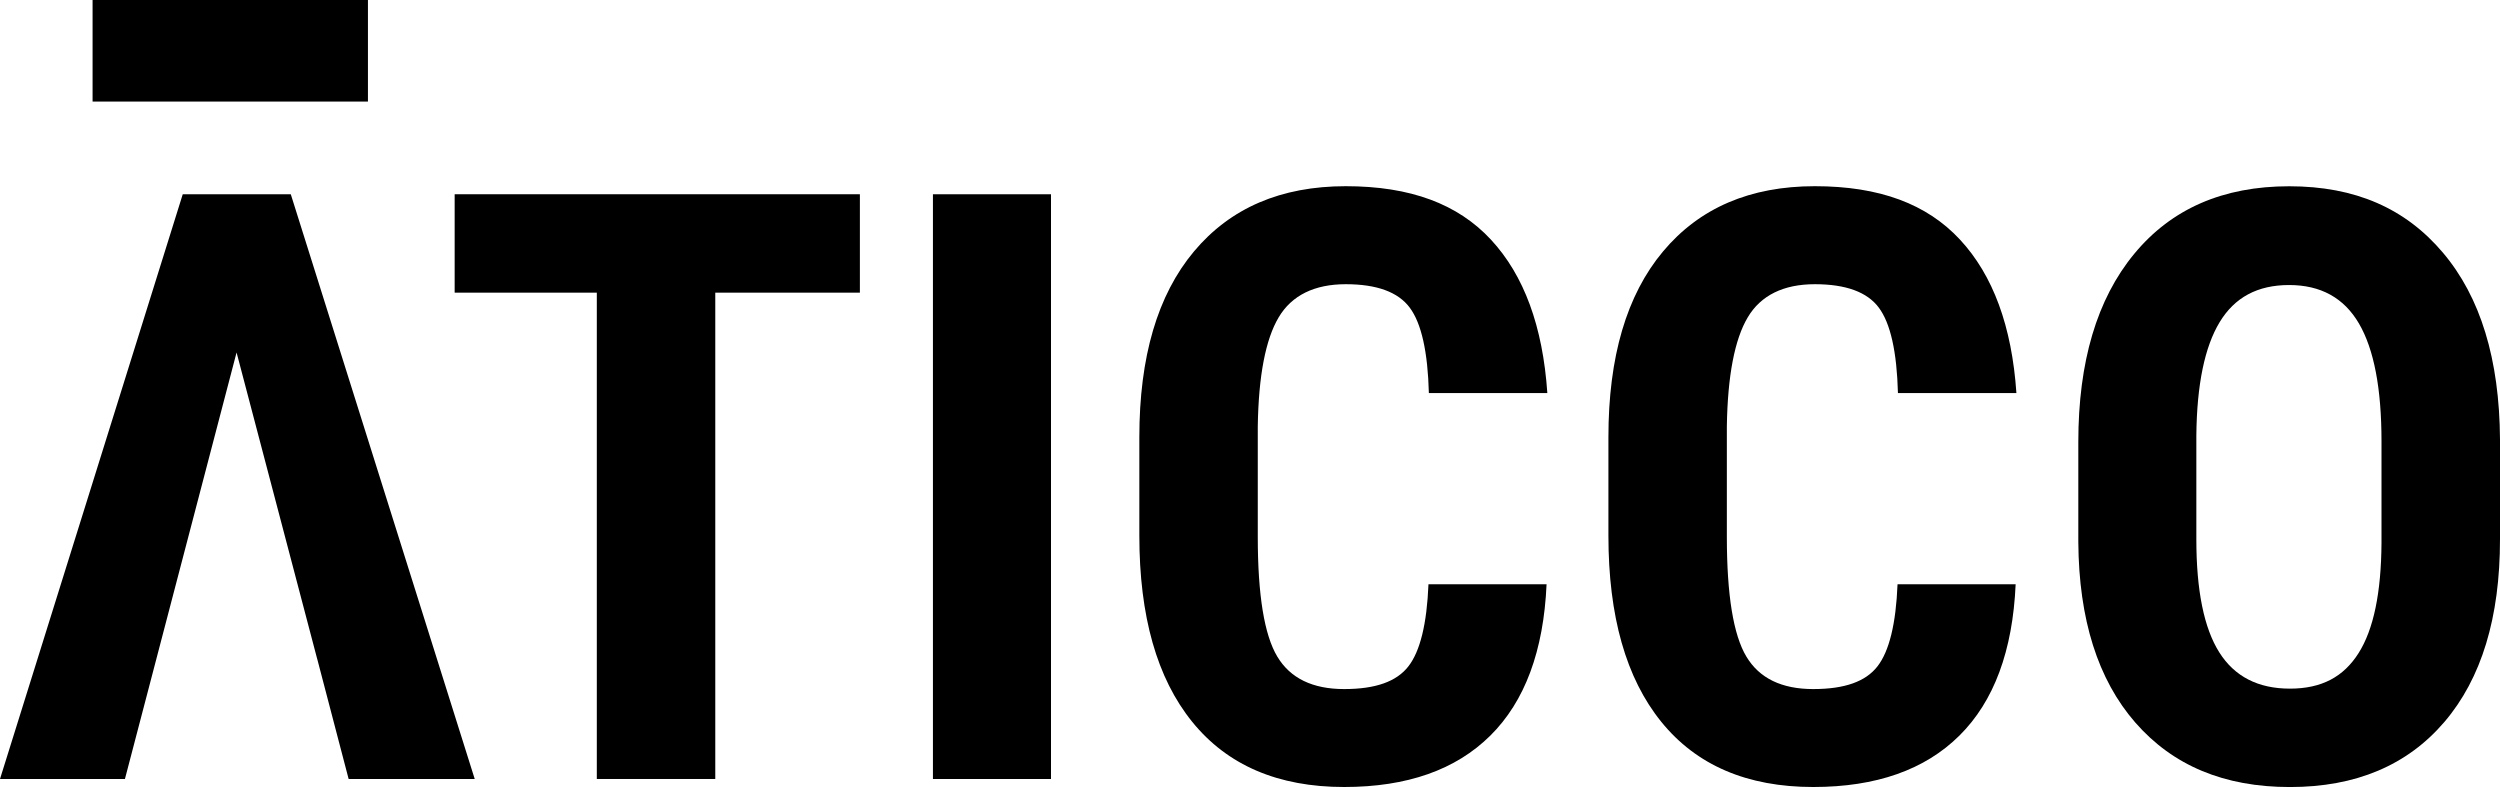
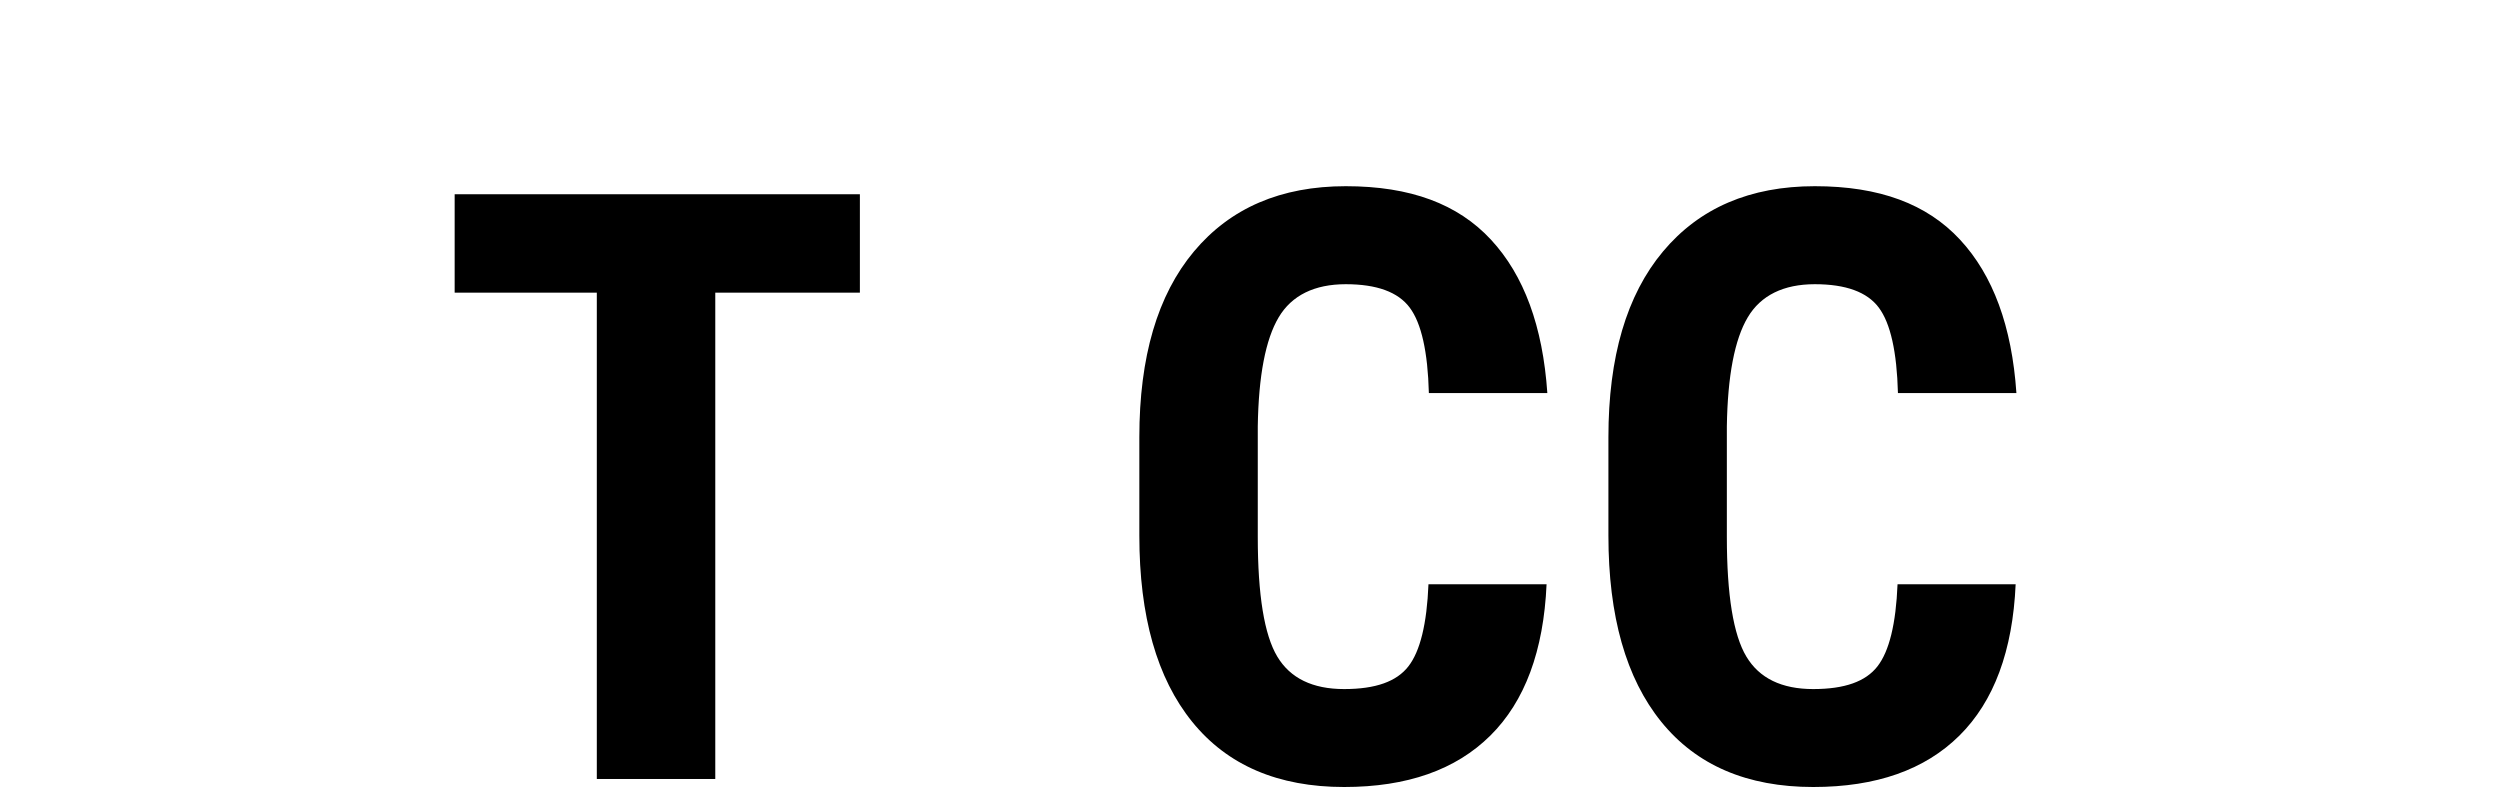
<svg xmlns="http://www.w3.org/2000/svg" id="Capa_2" viewBox="0 0 695.36 218.91">
  <defs>
    <style>.cls-1{fill:#000;stroke-width:0px;}</style>
  </defs>
  <g id="Capa_2-2">
    <g id="Capa_1-2">
-       <path class="cls-1" d="M88.25,183.38l-22.45-85.34-31.05,118.63H0L50.83,54.03h30.05l51.16,162.64h-35.07l-8.71-33.29h-.01Z" />
      <path class="cls-1" d="M239.16,81.4h-40.21v135.27h-32.95V81.4h-39.54v-27.37h112.71v27.37h-.01Z" />
-       <path class="cls-1" d="M292.33,216.67h-32.84V54.03h32.84v162.64Z" />
+       <path class="cls-1" d="M292.33,216.67h-32.84h32.84v162.64Z" />
      <path class="cls-1" d="M430.17,162.49c-.82,18.54-6.03,32.58-15.64,42.11-9.61,9.53-23.16,14.3-40.66,14.3-18.39,0-32.49-6.05-42.28-18.15-9.79-12.1-14.69-29.36-14.69-51.78v-27.37c0-22.34,5.06-39.56,15.19-51.66,10.13-12.1,24.2-18.15,42.22-18.15s31.18,4.95,40.38,14.86c9.2,9.91,14.43,24.13,15.69,42.67h-32.95c-.3-11.47-2.07-19.38-5.31-23.74s-9.18-6.53-17.82-6.53-15.01,3.07-18.65,9.22c-3.65,6.14-5.59,16.25-5.81,30.33v30.72c0,16.16,1.81,27.26,5.42,33.29,3.61,6.03,9.81,9.05,18.6,9.05s14.6-2.1,17.87-6.31c3.28-4.21,5.14-11.82,5.59-22.84h32.84v-.02Z" />
      <path class="cls-1" d="M560.64,162.49c-.82,18.54-6.03,32.58-15.64,42.11s-23.16,14.3-40.66,14.3c-18.39,0-32.49-6.05-42.28-18.15-9.79-12.1-14.69-29.36-14.69-51.78v-27.37c0-22.34,5.06-39.56,15.19-51.66,10.13-12.1,24.2-18.15,42.22-18.15s31.18,4.95,40.38,14.86c9.2,9.91,14.43,24.13,15.69,42.67h-32.95c-.3-11.47-2.07-19.38-5.31-23.74s-9.18-6.53-17.82-6.53-15.01,3.07-18.65,9.22c-3.65,6.14-5.59,16.25-5.81,30.33v30.72c0,16.16,1.81,27.26,5.42,33.29,3.61,6.03,9.81,9.05,18.6,9.05s14.6-2.1,17.87-6.31c3.28-4.21,5.14-11.82,5.59-22.84h32.84v-.02Z" />
-       <path class="cls-1" d="M695.36,149.98c0,21.82-5.16,38.76-15.47,50.83-10.32,12.06-24.63,18.1-42.95,18.1s-32.58-5.98-43.01-17.93c-10.42-11.95-15.71-28.69-15.86-50.21v-27.81c0-22.34,5.18-39.78,15.53-52.33,10.35-12.55,24.72-18.82,43.12-18.82s32.36,6.16,42.78,18.49c10.43,12.33,15.71,29.62,15.86,51.89v27.81-.02ZM662.4,122.73c0-14.67-2.09-25.58-6.26-32.73s-10.65-10.72-19.44-10.72-15.15,3.44-19.32,10.33-6.33,17.37-6.48,31.44v28.93c0,14.23,2.12,24.71,6.37,31.45,4.24,6.74,10.8,10.11,19.66,10.11s14.93-3.3,19.1-9.89,6.29-16.81,6.37-30.66v-28.26h0Z" />
-       <rect class="cls-1" x="25.75" width="76.59" height="28.25" />
    </g>
  </g>
</svg>